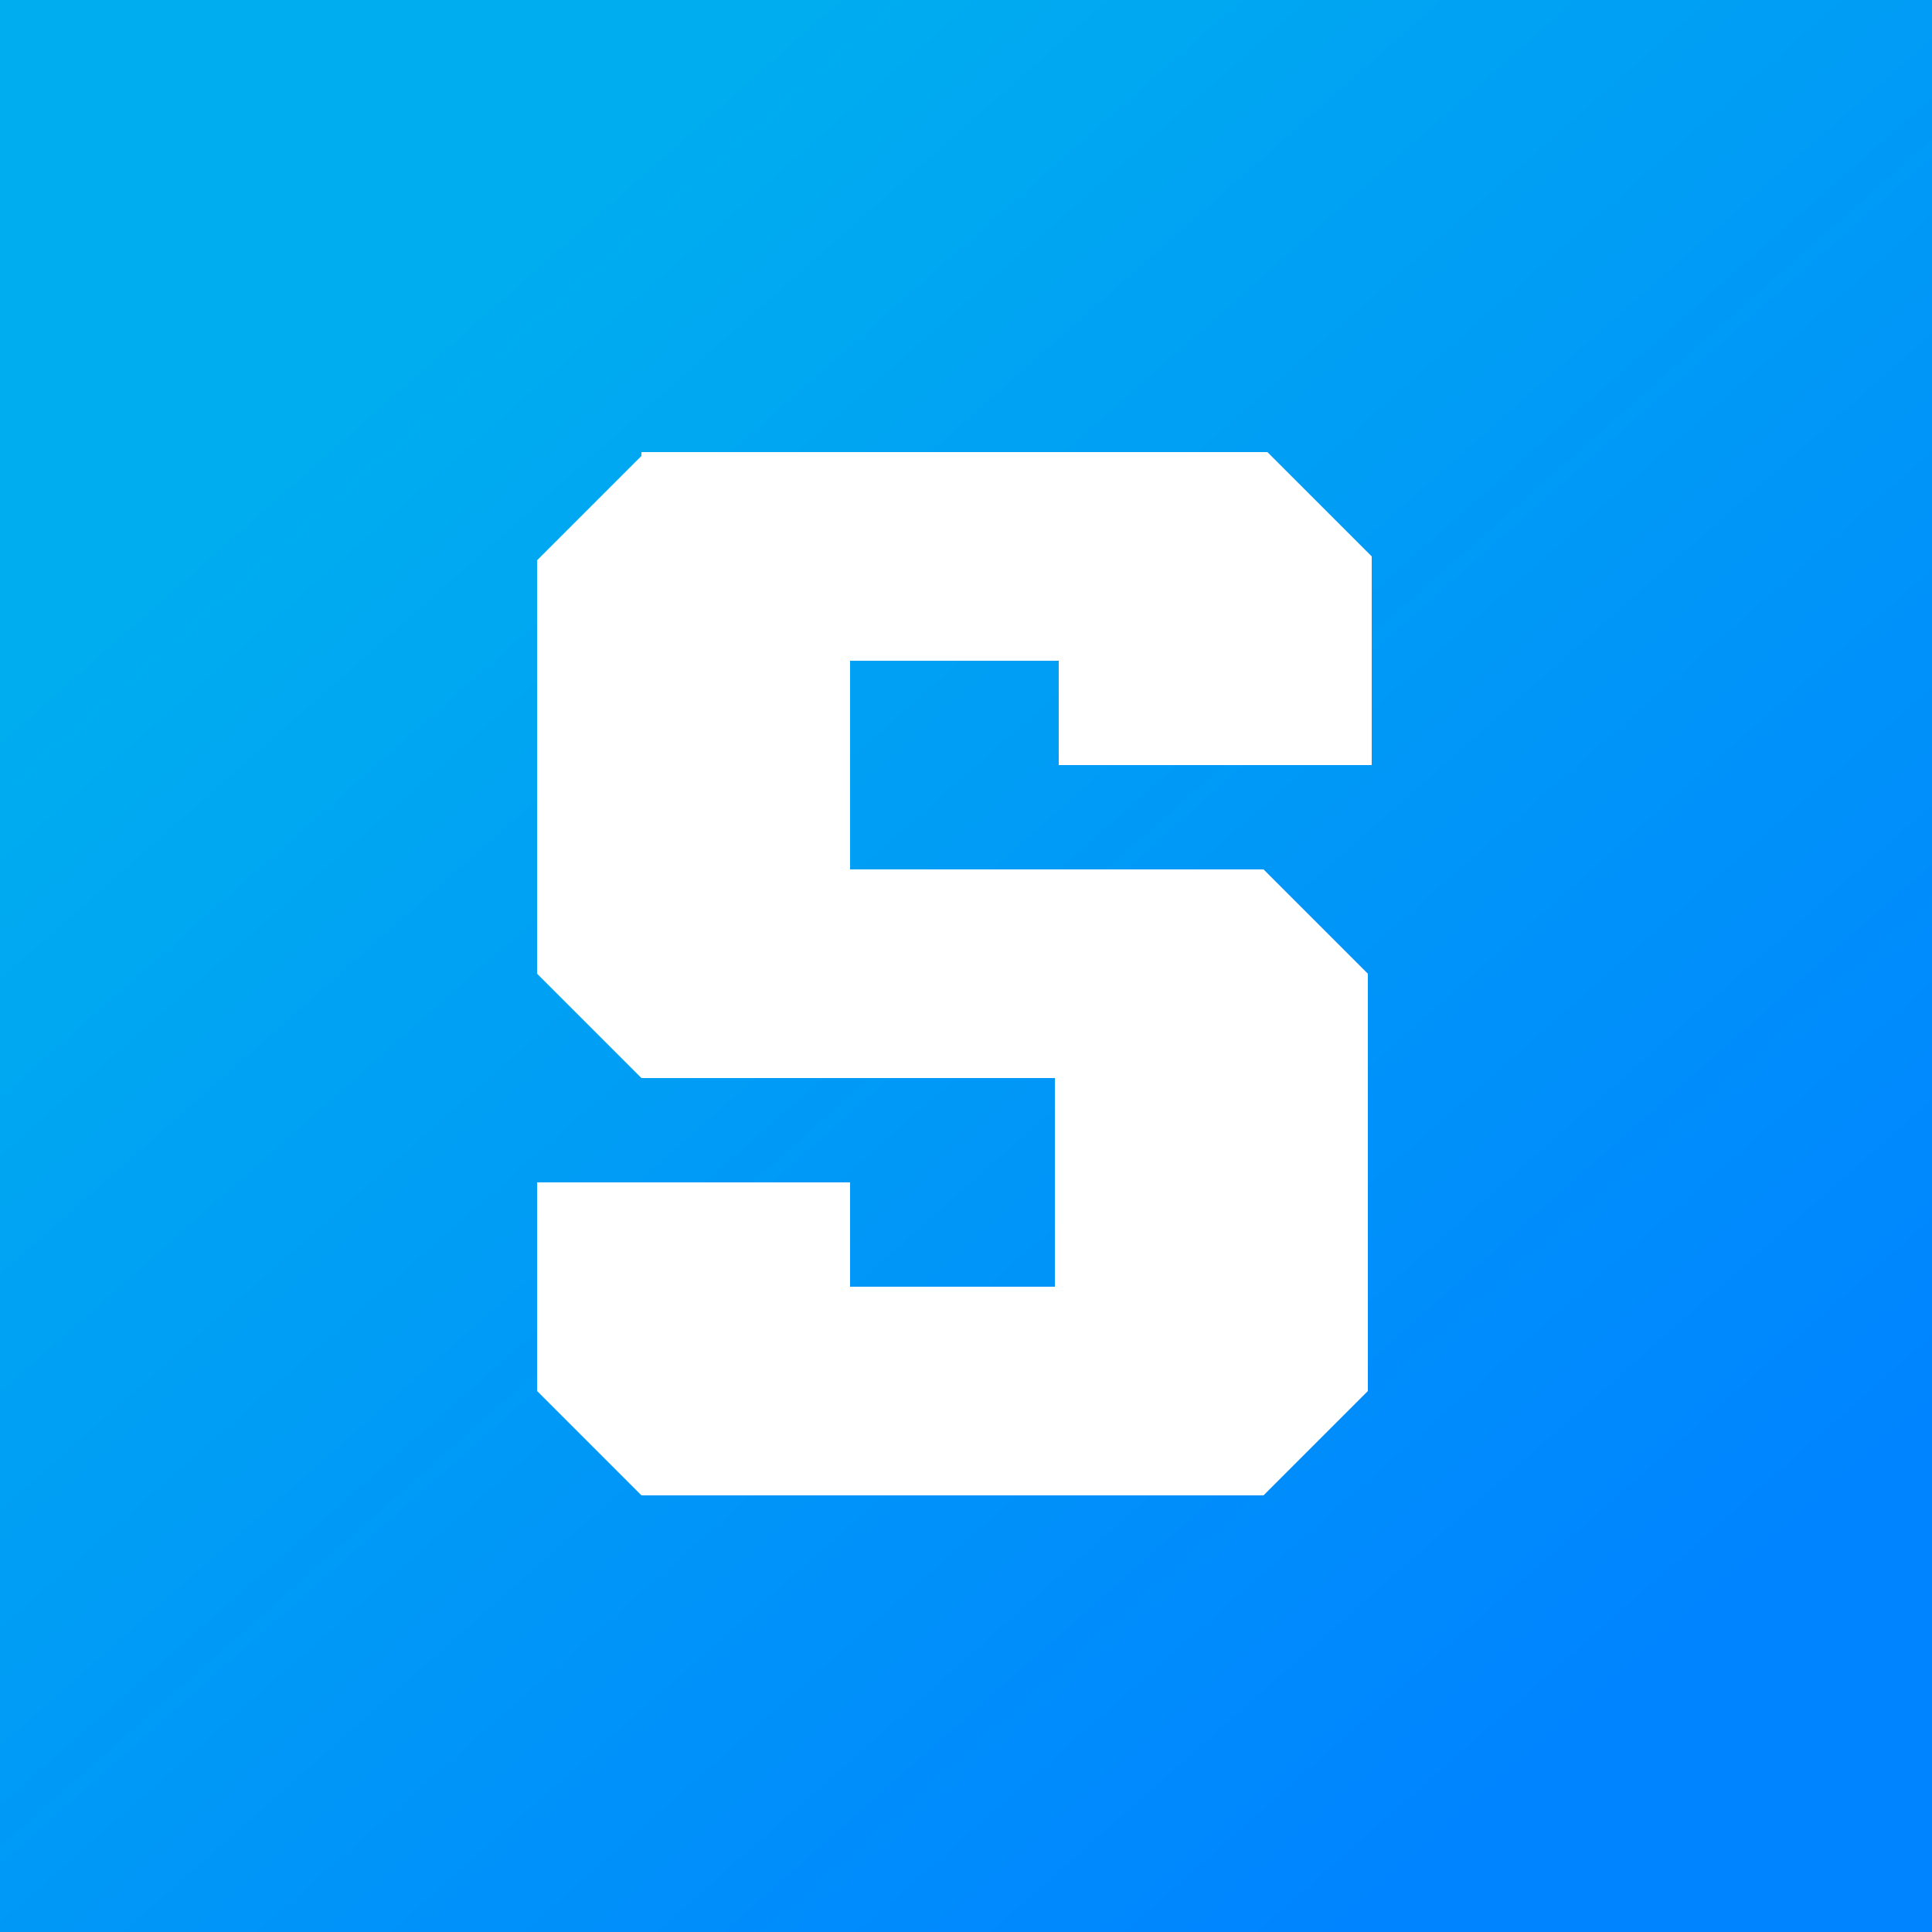
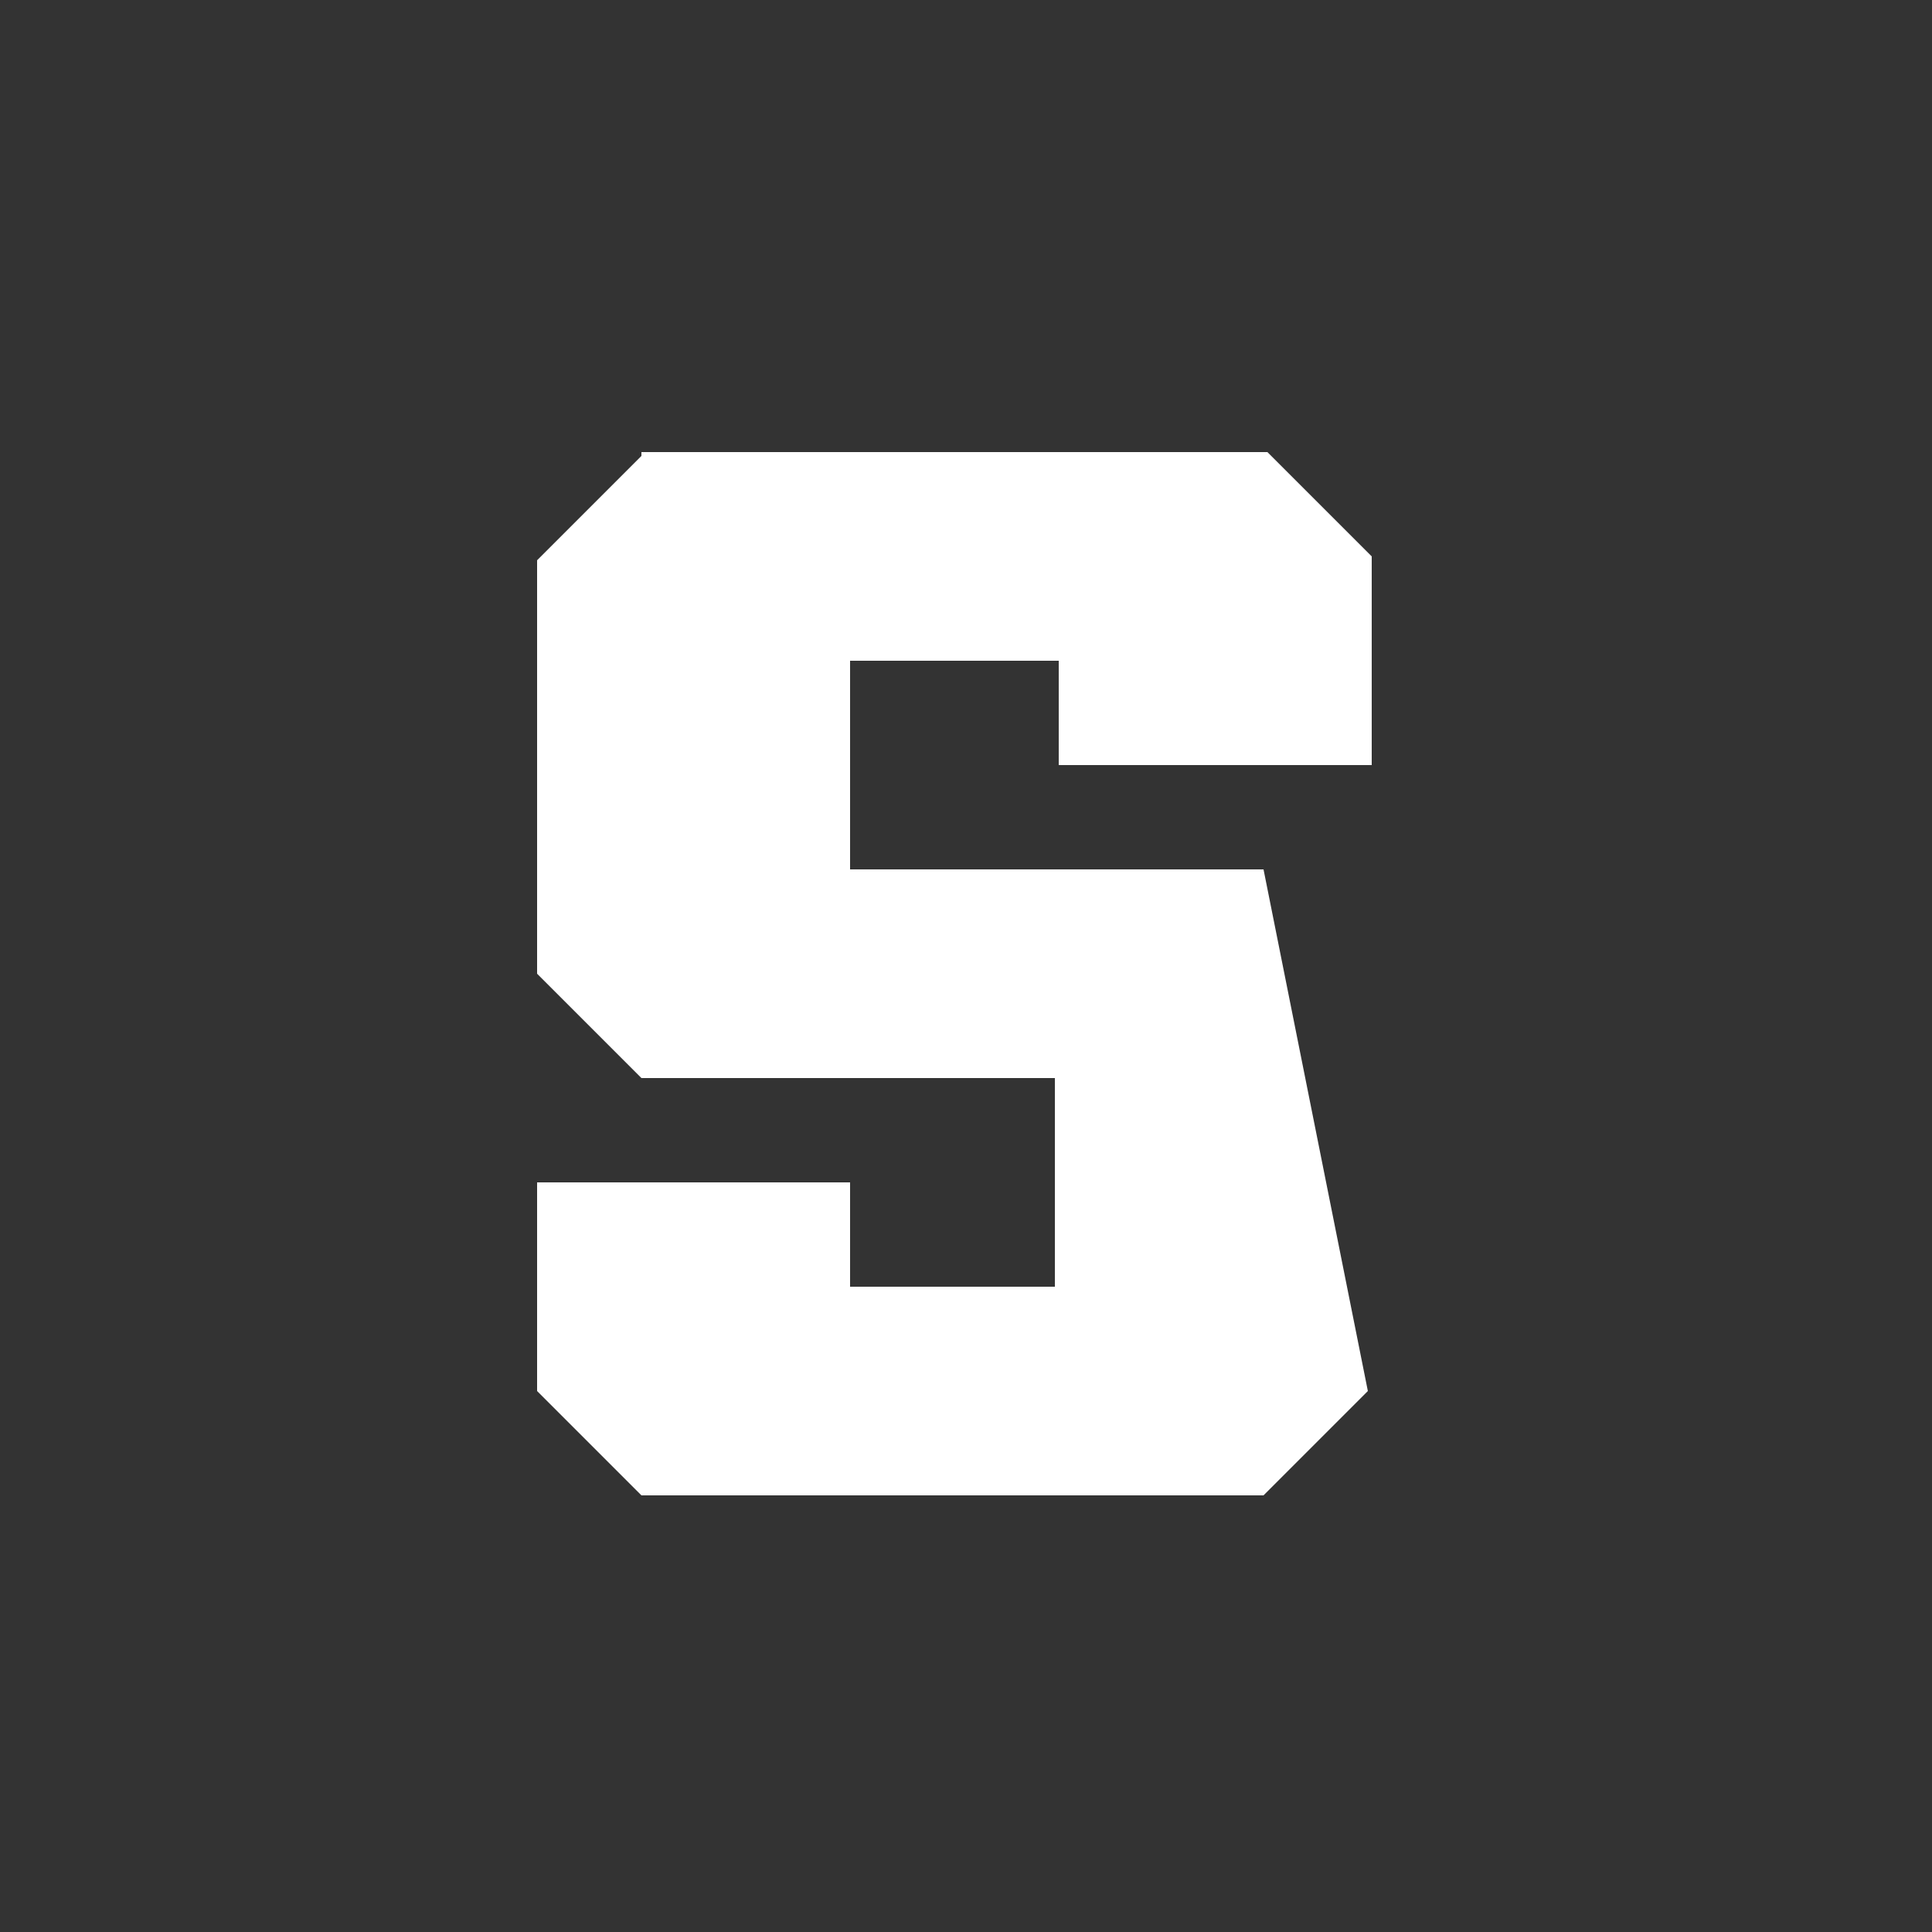
<svg xmlns="http://www.w3.org/2000/svg" width="40" height="40" viewBox="0 0 40 40" fill="none">
  <rect x="0" y="0" width="40" height="40" fill="#333333" stroke="none" />
-   <rect width="40" height="40" fill="url(#paint0_linear_14068_9420)" />
-   <path d="M13.28 9.44L11.12 11.6V20.16L13.28 22.32H21.84V26.64H17.6V24.48H11.12V28.8L13.28 30.96H26.16L28.32 28.8V20.16L26.16 18H17.6V13.68H21.92V15.84H28.4V11.52L26.24 9.36H13.28V9.44Z" fill="white" />
+   <path d="M13.28 9.44L11.12 11.6V20.16L13.28 22.32H21.84V26.64H17.6V24.48H11.12V28.8L13.28 30.96H26.16L28.32 28.8L26.16 18H17.6V13.68H21.92V15.84H28.4V11.52L26.24 9.36H13.28V9.44Z" fill="white" />
  <defs>
    <linearGradient id="paint0_linear_14068_9420" x1="8.576" y1="7.194" x2="33.423" y2="35.305" gradientUnits="userSpaceOnUse">
      <stop stop-color="#00ADEF" />
      <stop offset="1" stop-color="#0084FF" />
    </linearGradient>
  </defs>
</svg>